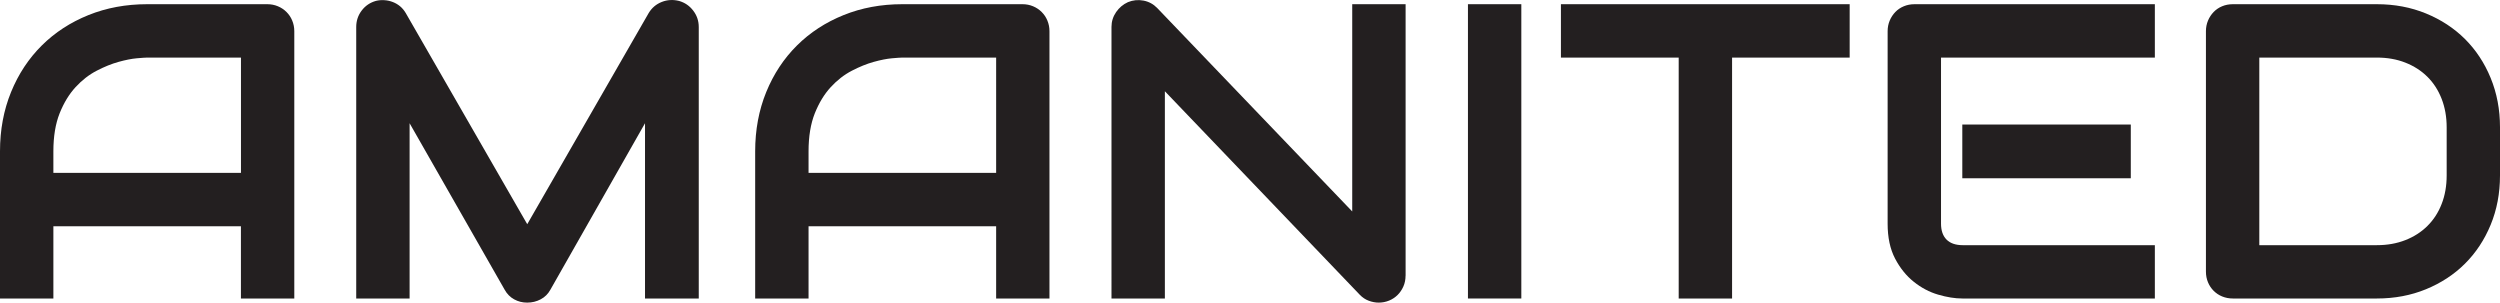
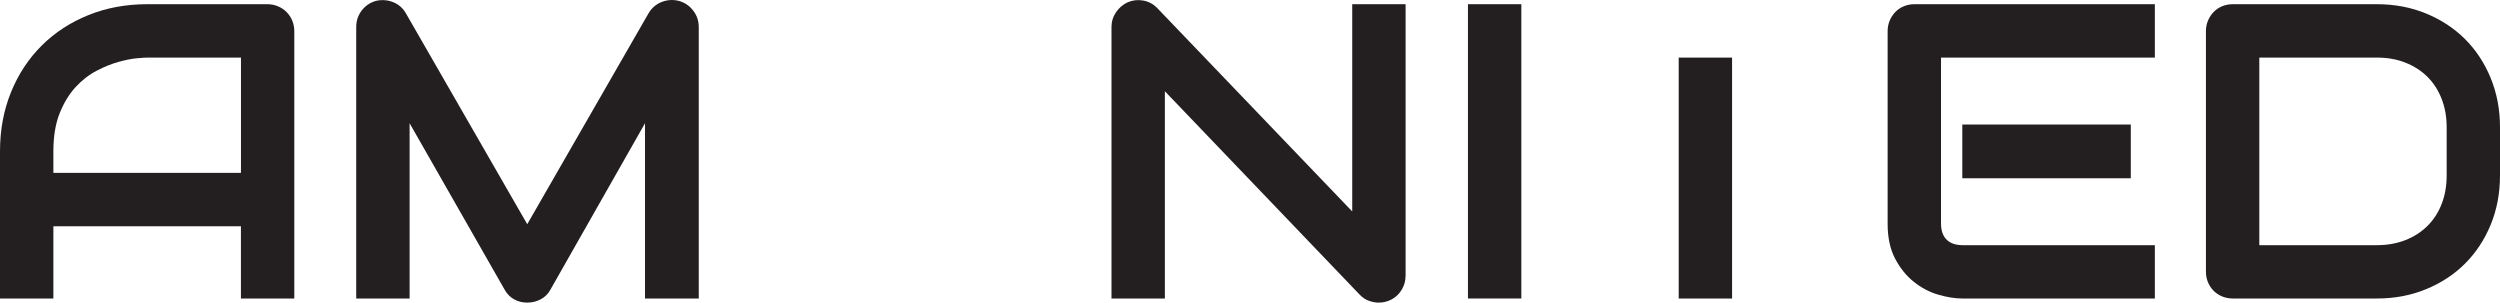
<svg xmlns="http://www.w3.org/2000/svg" id="Layer_2" viewBox="0 0 535.34 64.8">
  <defs>
    <style>      .cls-1 {        fill: #231f20;      }    </style>
  </defs>
  <g id="Layer_1-2" data-name="Layer_1">
    <g>
      <path class="cls-1" d="M63.02,63.92h-11.43v-15.47H11.43v15.47H0v-31.51c0-4.6.79-8.83,2.37-12.7s3.78-7.19,6.59-9.98,6.14-4.95,9.98-6.5S26.97.9,31.51.9h25.75c.79,0,1.54.15,2.24.44s1.32.7,1.85,1.23.94,1.14,1.23,1.85.44,1.45.44,2.24v57.26ZM11.43,37.02h40.17V12.33h-20.08c-.35,0-1.09.05-2.22.15s-2.43.36-3.91.77c-1.48.41-3.04,1.04-4.68,1.89s-3.15,2.02-4.53,3.52-2.51,3.36-3.41,5.6c-.89,2.24-1.34,4.96-1.34,8.15v4.61Z" />
      <path class="cls-1" d="M149.63,63.92h-11.51V26.39l-20.26,35.64c-.5.91-1.19,1.6-2.09,2.07-.89.47-1.85.7-2.88.7s-1.93-.23-2.79-.7-1.54-1.16-2.04-2.07l-20.35-35.64v37.53h-11.43V5.78c0-1.32.39-2.49,1.17-3.52.78-1.03,1.79-1.71,3.05-2.07.62-.15,1.23-.2,1.85-.15.62.04,1.21.18,1.78.4.57.22,1.09.53,1.56.92.47.4.86.87,1.19,1.43l26.02,45.22L138.91,2.79c.67-1.11,1.6-1.9,2.79-2.37,1.19-.47,2.42-.54,3.71-.22,1.23.35,2.24,1.04,3.03,2.07s1.19,2.2,1.19,3.52v58.14Z" />
-       <path class="cls-1" d="M224.74,63.92h-11.43v-15.47h-40.17v15.47h-11.43v-31.51c0-4.6.79-8.83,2.37-12.7s3.78-7.19,6.59-9.98,6.14-4.95,9.98-6.5,8.03-2.33,12.57-2.33h25.75c.79,0,1.54.15,2.24.44s1.32.7,1.85,1.23.94,1.14,1.23,1.85.44,1.45.44,2.24v57.26ZM173.14,37.02h40.17V12.33h-20.08c-.35,0-1.09.05-2.22.15s-2.43.36-3.91.77c-1.48.41-3.04,1.04-4.68,1.89s-3.15,2.02-4.53,3.52-2.51,3.36-3.41,5.6c-.89,2.24-1.34,4.96-1.34,8.15v4.61Z" />
      <path class="cls-1" d="M300.98,59.04c0,.82-.15,1.58-.46,2.29-.31.7-.72,1.31-1.23,1.82s-1.12.92-1.82,1.21-1.45.44-2.24.44c-.7,0-1.41-.13-2.13-.4s-1.35-.69-1.91-1.27l-41.75-43.59v44.38h-11.43V5.78c0-1.17.33-2.23.99-3.19.66-.95,1.5-1.66,2.53-2.13,1.08-.44,2.2-.55,3.34-.33,1.14.22,2.12.75,2.94,1.6l41.75,43.55V.9h11.43v58.14Z" />
      <path class="cls-1" d="M325.77,63.92h-11.43V.9h11.43v63.02Z" />
-       <path class="cls-1" d="M396.08,12.33h-25.18v51.59h-11.43V12.33h-25.22V.9h61.83v11.43Z" />
+       <path class="cls-1" d="M396.08,12.33h-25.18v51.59h-11.43V12.33h-25.22h61.83v11.43Z" />
      <path class="cls-1" d="M461.43,63.92h-41.22c-1.58,0-3.31-.28-5.19-.83s-3.61-1.47-5.21-2.75c-1.6-1.27-2.93-2.93-4-4.96-1.07-2.04-1.6-4.53-1.6-7.49V6.66c0-.79.15-1.54.44-2.24s.7-1.32,1.21-1.85,1.12-.94,1.82-1.23,1.46-.44,2.29-.44h51.46v11.43h-45.79v35.55c0,1.49.4,2.64,1.19,3.43s1.95,1.19,3.47,1.19h41.13v11.43ZM456.28,38.17h-36.08v-11.51h36.08v11.51Z" />
      <path class="cls-1" d="M535.34,37.55c0,3.84-.67,7.37-2,10.59s-3.17,6-5.51,8.33c-2.34,2.33-5.13,4.15-8.35,5.47s-6.72,1.98-10.5,1.98h-30.85c-.82,0-1.58-.15-2.29-.44s-1.31-.7-1.82-1.21c-.51-.51-.92-1.12-1.21-1.82s-.44-1.46-.44-2.29V6.66c0-.79.15-1.54.44-2.24s.7-1.32,1.21-1.85,1.12-.94,1.82-1.23,1.46-.44,2.29-.44h30.85c3.78,0,7.28.66,10.5,1.98s6.01,3.14,8.35,5.47c2.34,2.33,4.18,5.11,5.51,8.35s2,6.76,2,10.57v10.28ZM523.92,27.27c0-2.23-.36-4.26-1.08-6.11-.72-1.85-1.74-3.42-3.05-4.72s-2.89-2.31-4.72-3.03c-1.83-.72-3.86-1.08-6.09-1.08h-25.18v40.17h25.18c2.23,0,4.25-.36,6.09-1.08s3.41-1.73,4.72-3.03c1.32-1.3,2.34-2.87,3.05-4.7.72-1.83,1.08-3.88,1.08-6.13v-10.28Z" />
    </g>
  </g>
</svg>